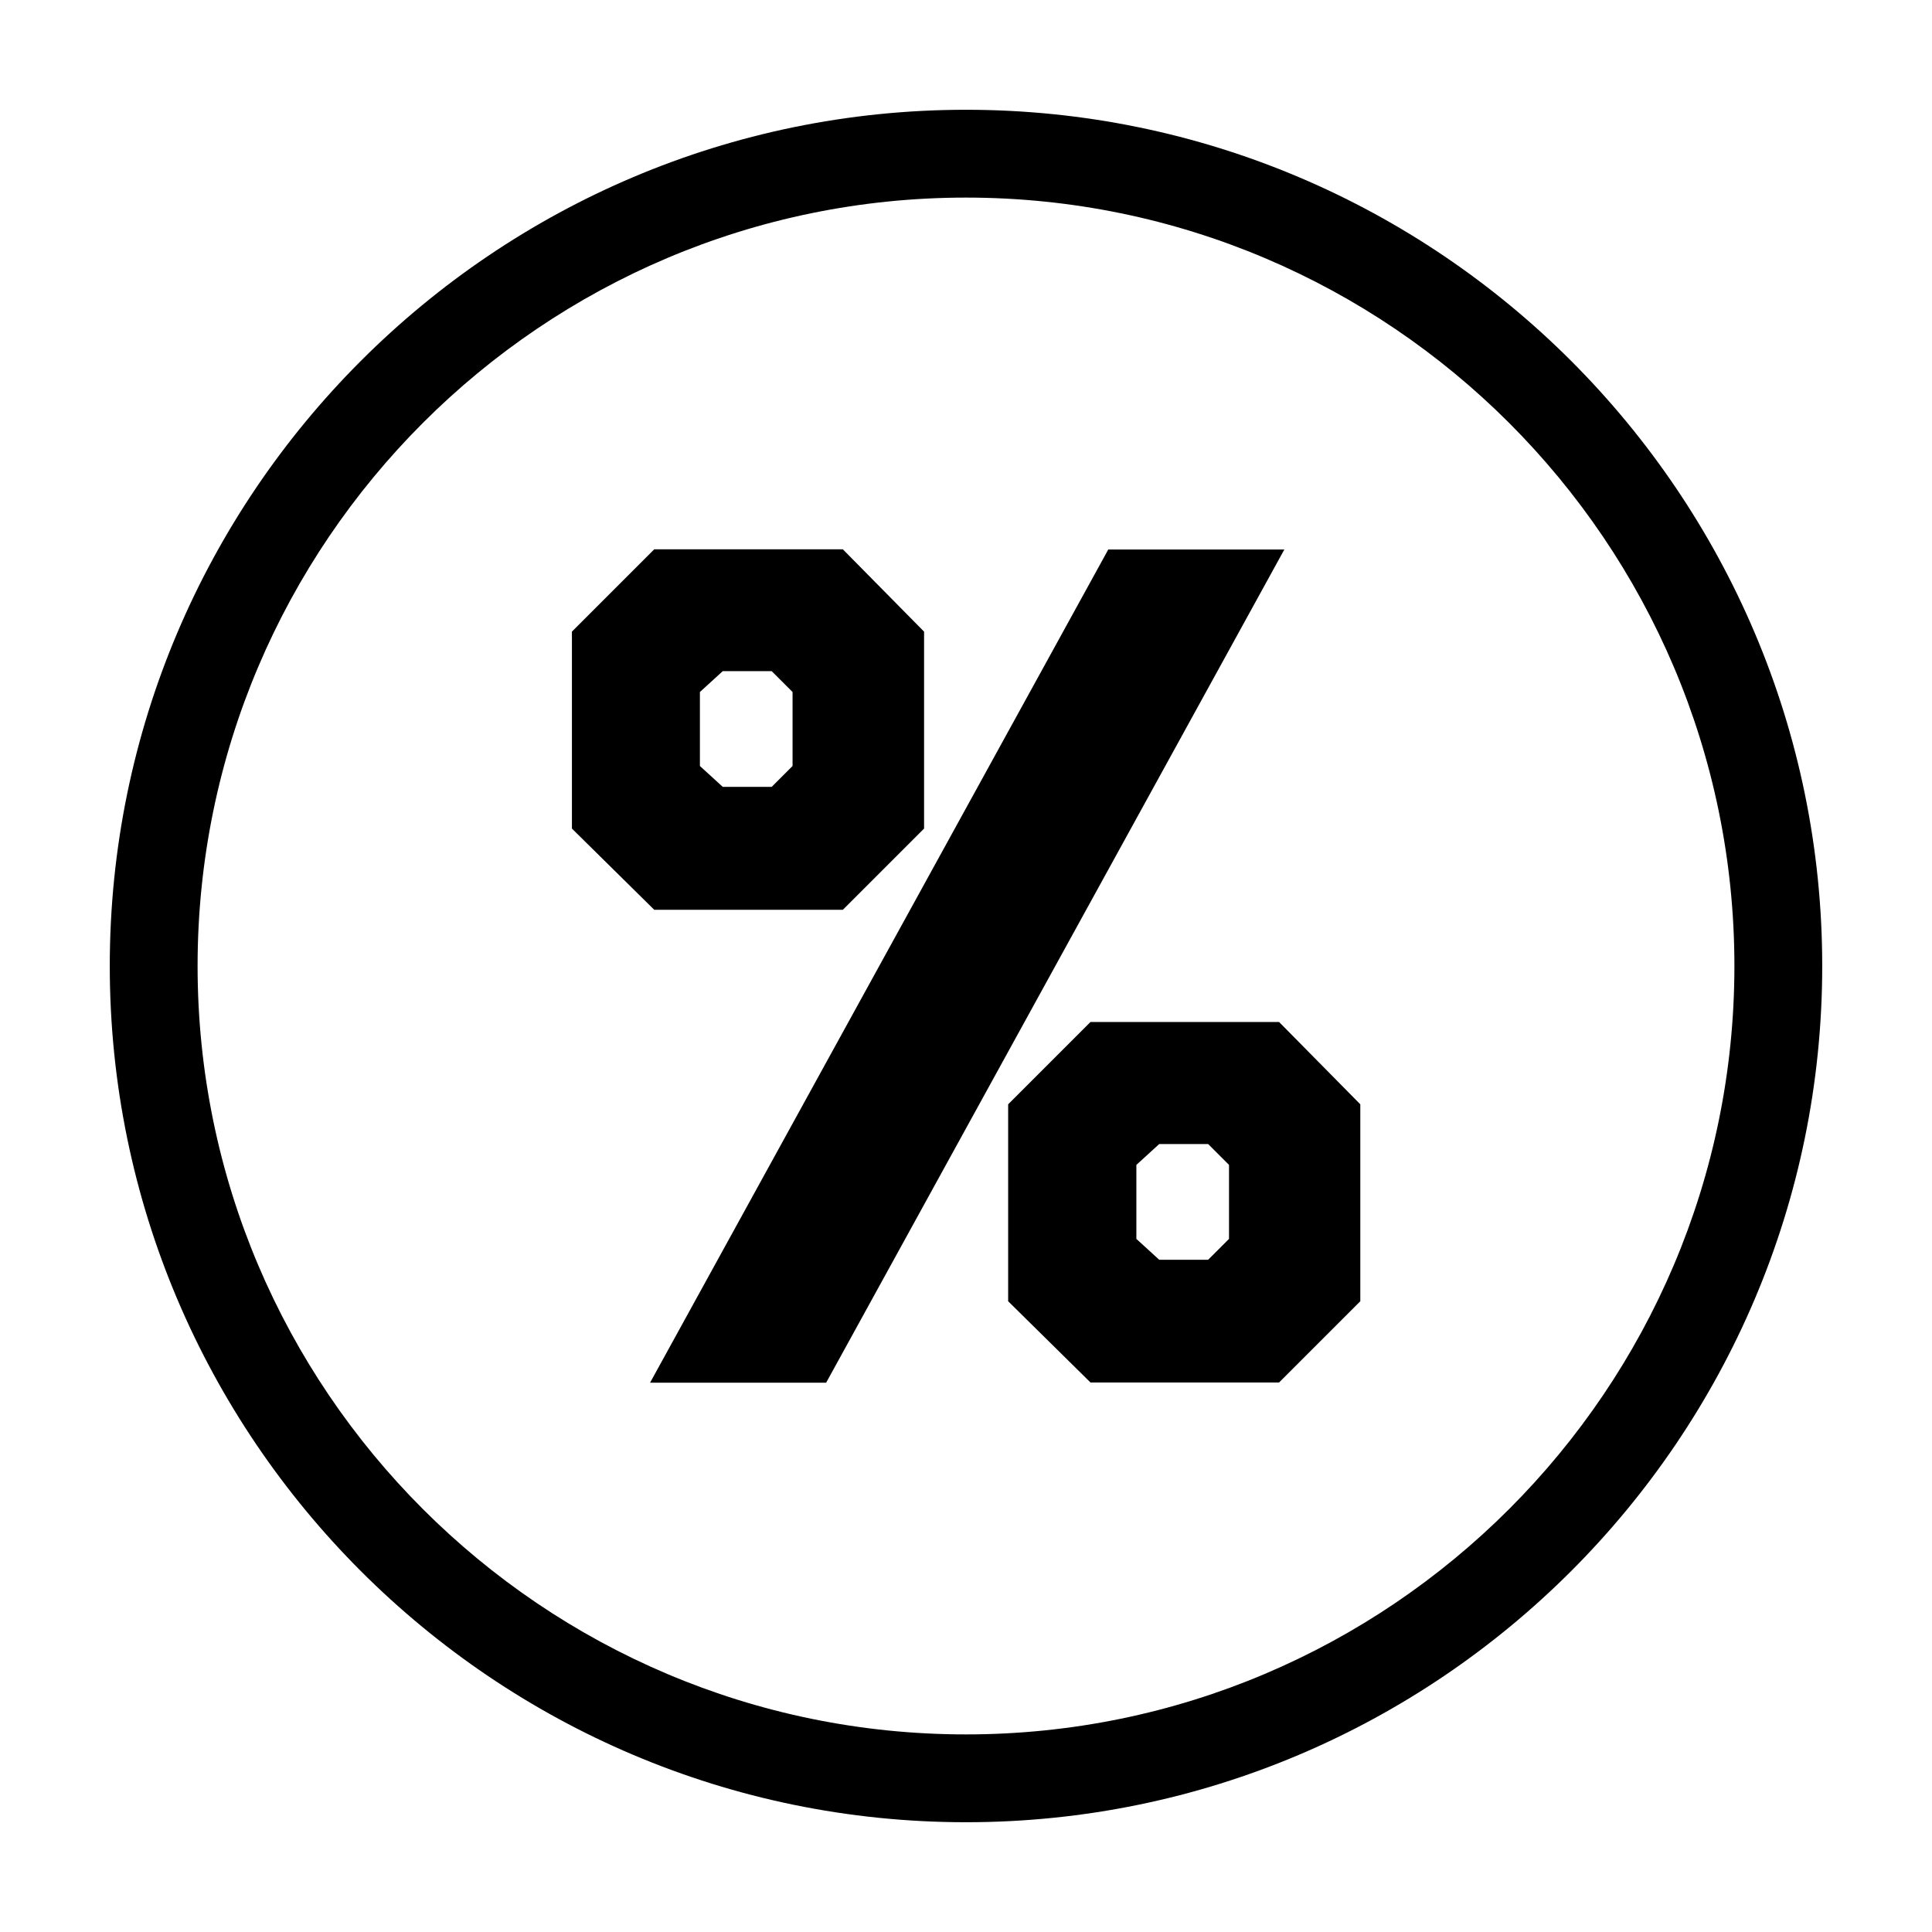
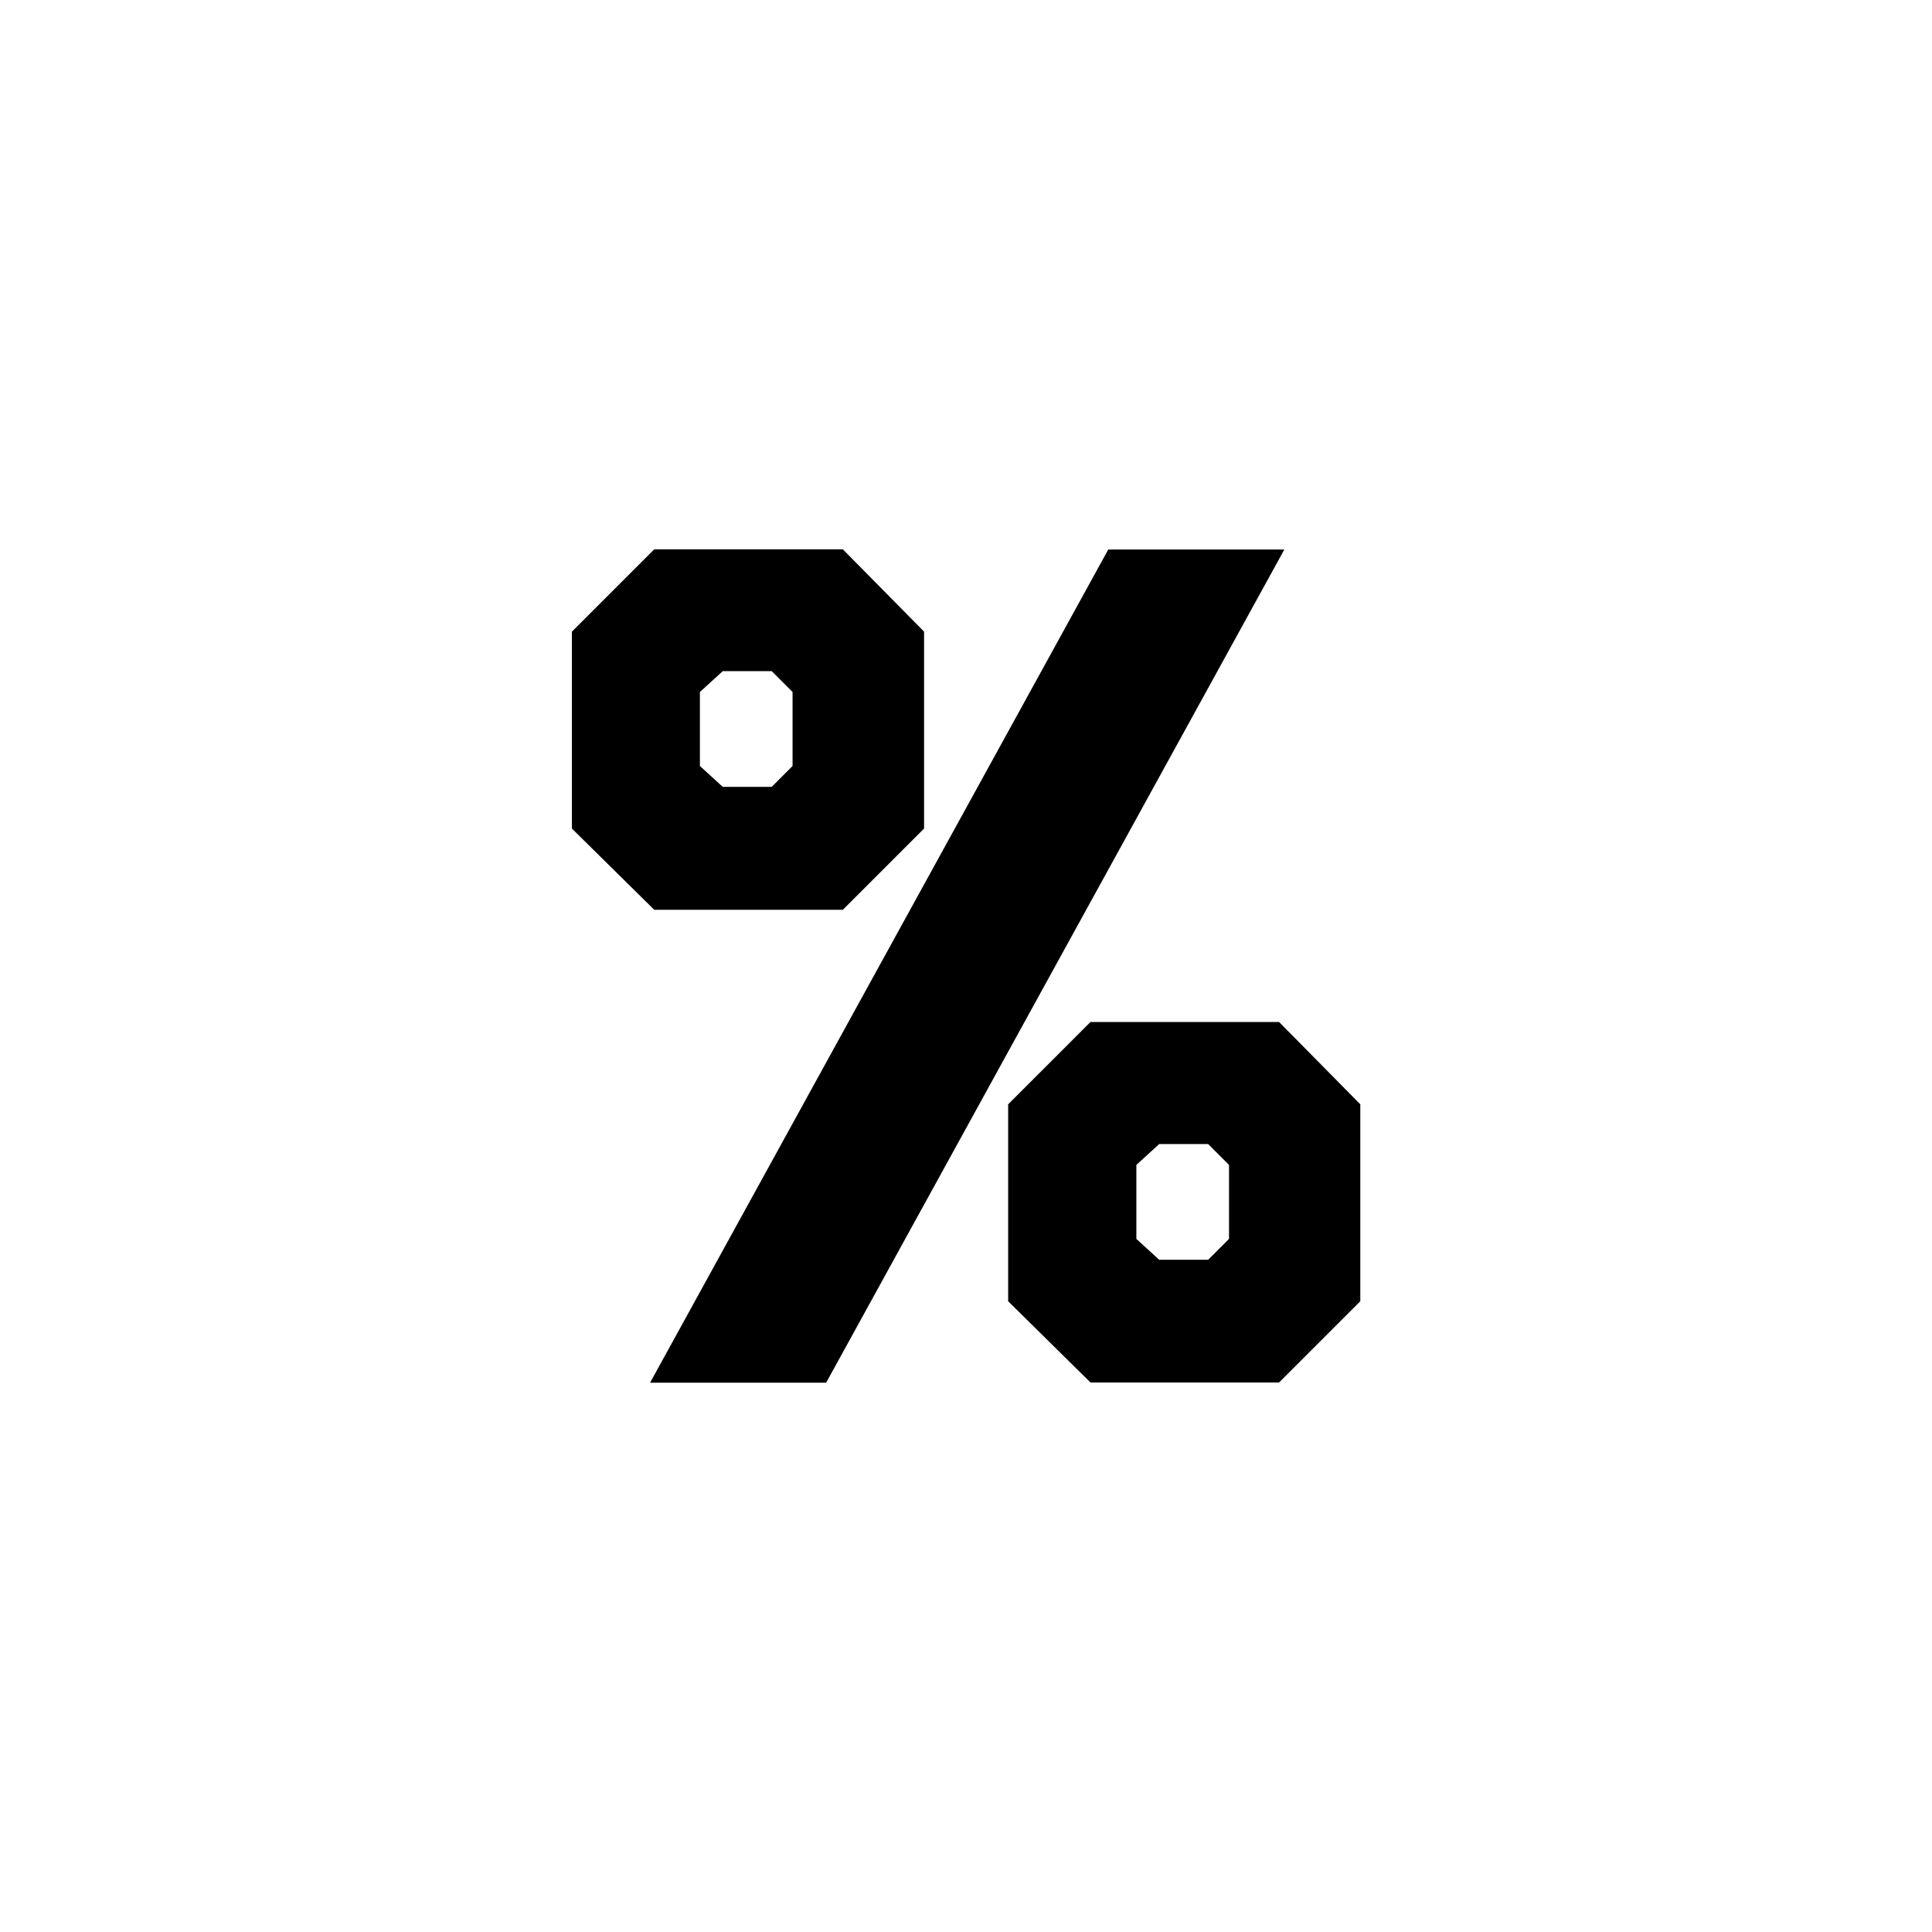
<svg xmlns="http://www.w3.org/2000/svg" viewBox="0 0 88 88" id="Ebene_2">
-   <path d="M44,83c-21.5,0-39-17.5-39-39S22.5,5,44,5s39,17.5,39,39-17.5,39-39,39ZM44,9c-19.3,0-35,15.7-35,35s15.7,35,35,35,35-15.7,35-35S63.3,9,44,9Z" />
  <path d="M26.05,37.74v-8.97l3.75-3.75h8.59l3.7,3.75v8.97l-3.7,3.7h-8.59l-3.75-3.7ZM50.48,25.03h8.02l-20.87,37.95h-8.02l20.87-37.95ZM35.15,35.84l.95-.95v-3.37l-.95-.95h-2.23l-1.04.95v3.37l1.04.95h2.23ZM45.92,59.27v-8.97l3.75-3.75h8.59l3.7,3.75v8.97l-3.7,3.7h-8.59l-3.75-3.7ZM55.03,57.38l.95-.95v-3.37l-.95-.95h-2.23l-1.04.95v3.37l1.04.95h2.23Z" />
</svg>